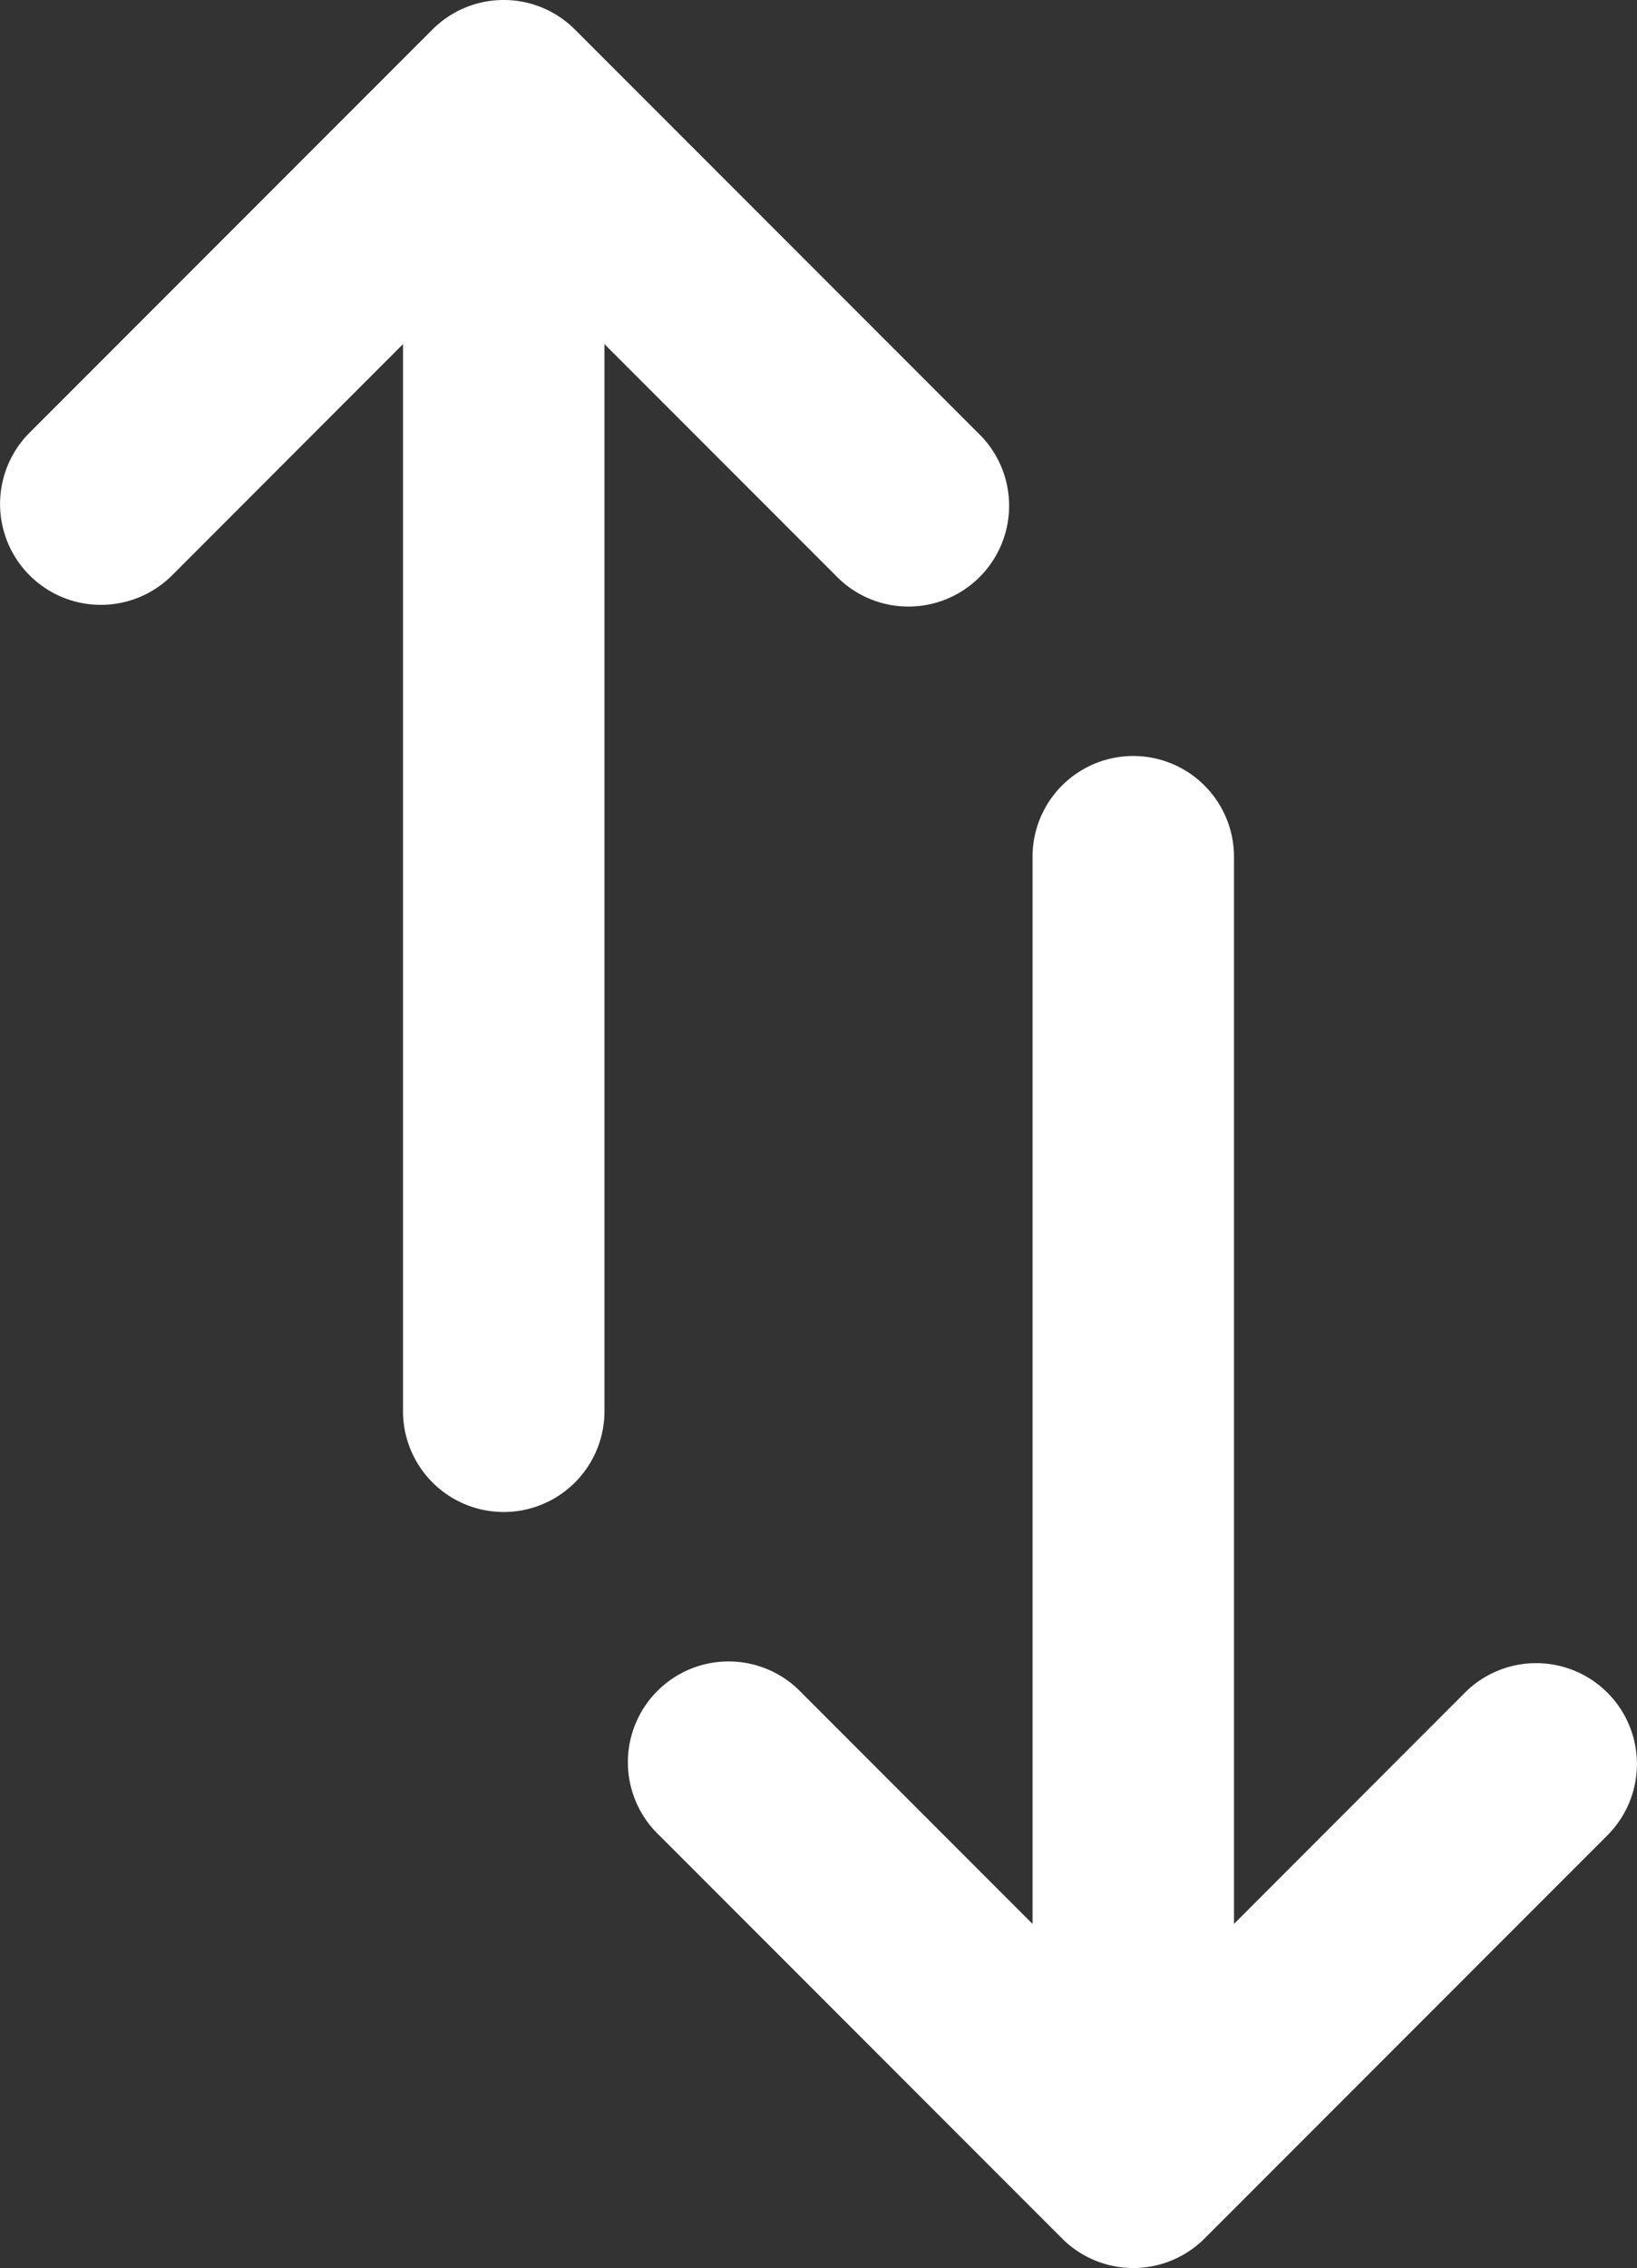
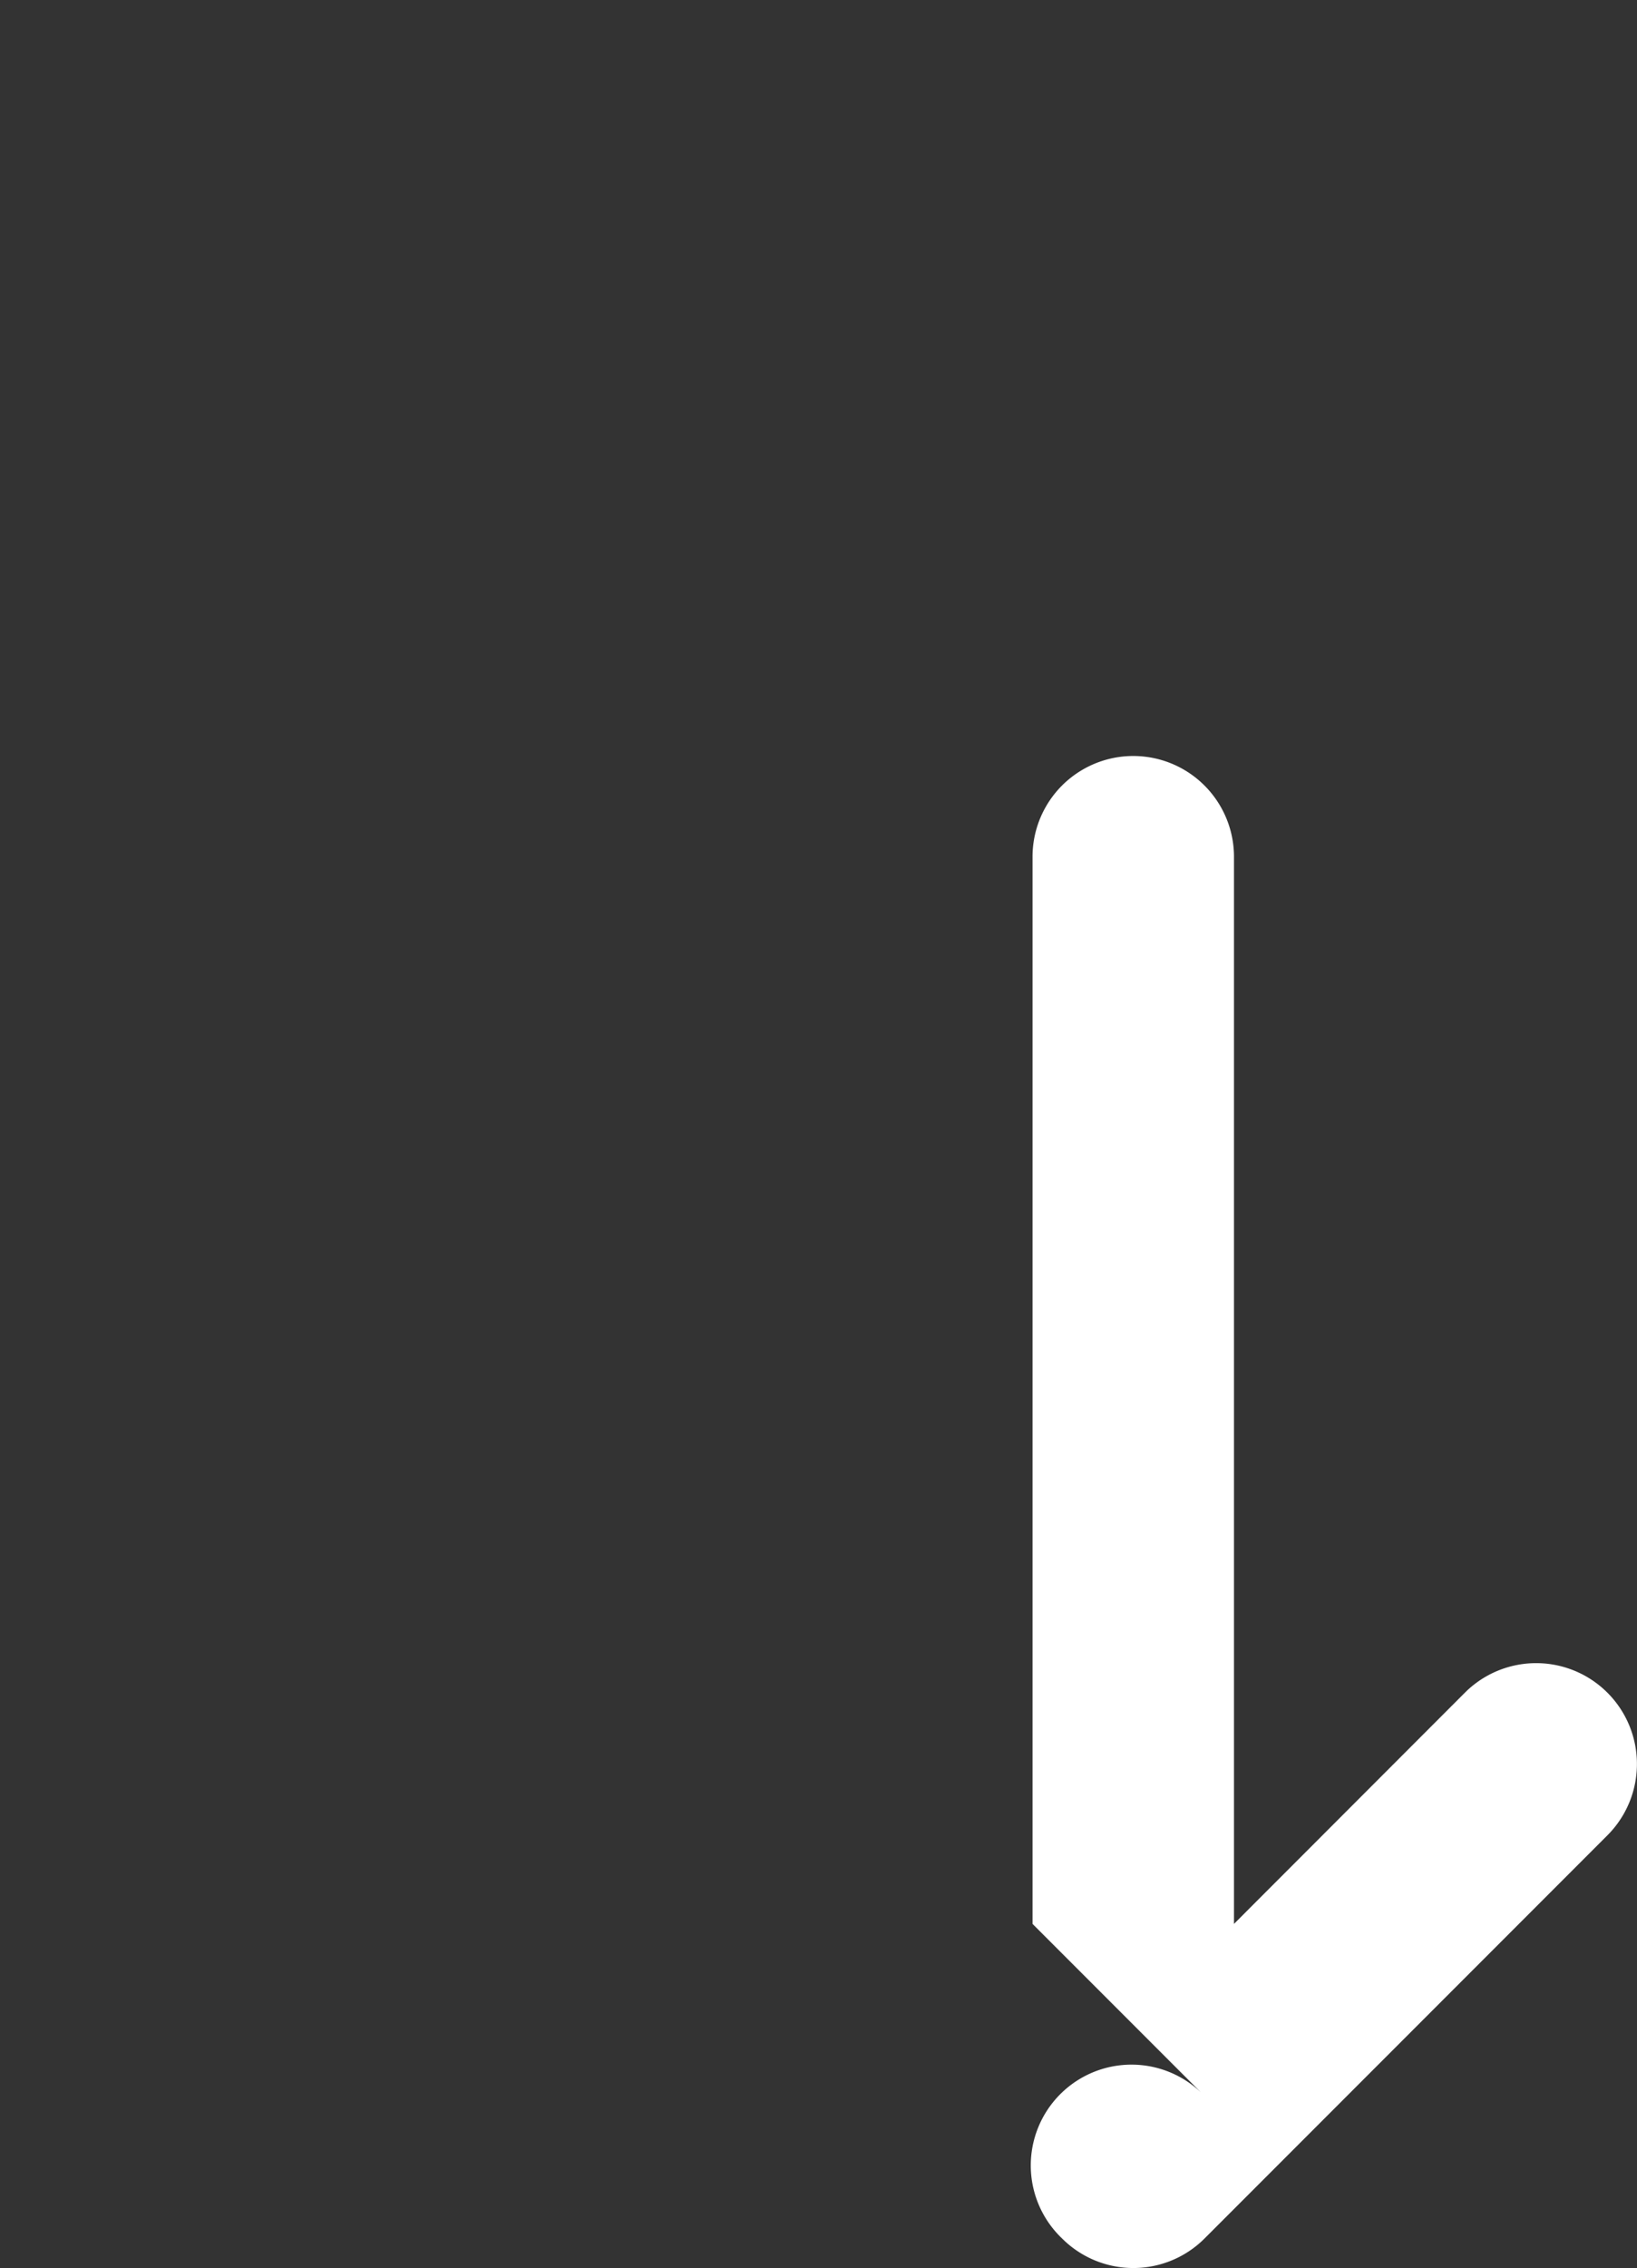
<svg xmlns="http://www.w3.org/2000/svg" width="13.002" height="18" viewBox="0 0 13.002 18">
  <rect x="0" y="0" width="13.002" height="18" fill="#333333" stroke="none" />
  <g id="total_trade" data-name="total trade" transform="translate(0.001)">
-     <path id="export-svgrepo-com" d="M9.834,2.234a.8.8,0,0,1,1.131,0l3.2,3.2a.8.8,0,1,1-1.131,1.131L11.2,4.731V13.2a.8.8,0,0,1-1.6,0V4.731L7.766,6.566A.8.8,0,0,1,6.634,5.434Z" transform="translate(-6.4 -2)" fill="#fff" />
-     <path id="export-svgrepo-com-2" data-name="export-svgrepo-com" d="M9.834,2.234a.8.8,0,0,1,1.131,0l3.2,3.2a.8.8,0,1,1-1.131,1.131L11.2,4.731V13.2a.8.8,0,0,1-1.6,0V4.731L7.766,6.566A.8.8,0,0,1,6.634,5.434Z" transform="translate(19.4 20) rotate(180)" fill="#fff" />
+     <path id="export-svgrepo-com-2" data-name="export-svgrepo-com" d="M9.834,2.234a.8.8,0,0,1,1.131,0a.8.8,0,1,1-1.131,1.131L11.2,4.731V13.2a.8.8,0,0,1-1.6,0V4.731L7.766,6.566A.8.8,0,0,1,6.634,5.434Z" transform="translate(19.4 20) rotate(180)" fill="#fff" />
  </g>
</svg>